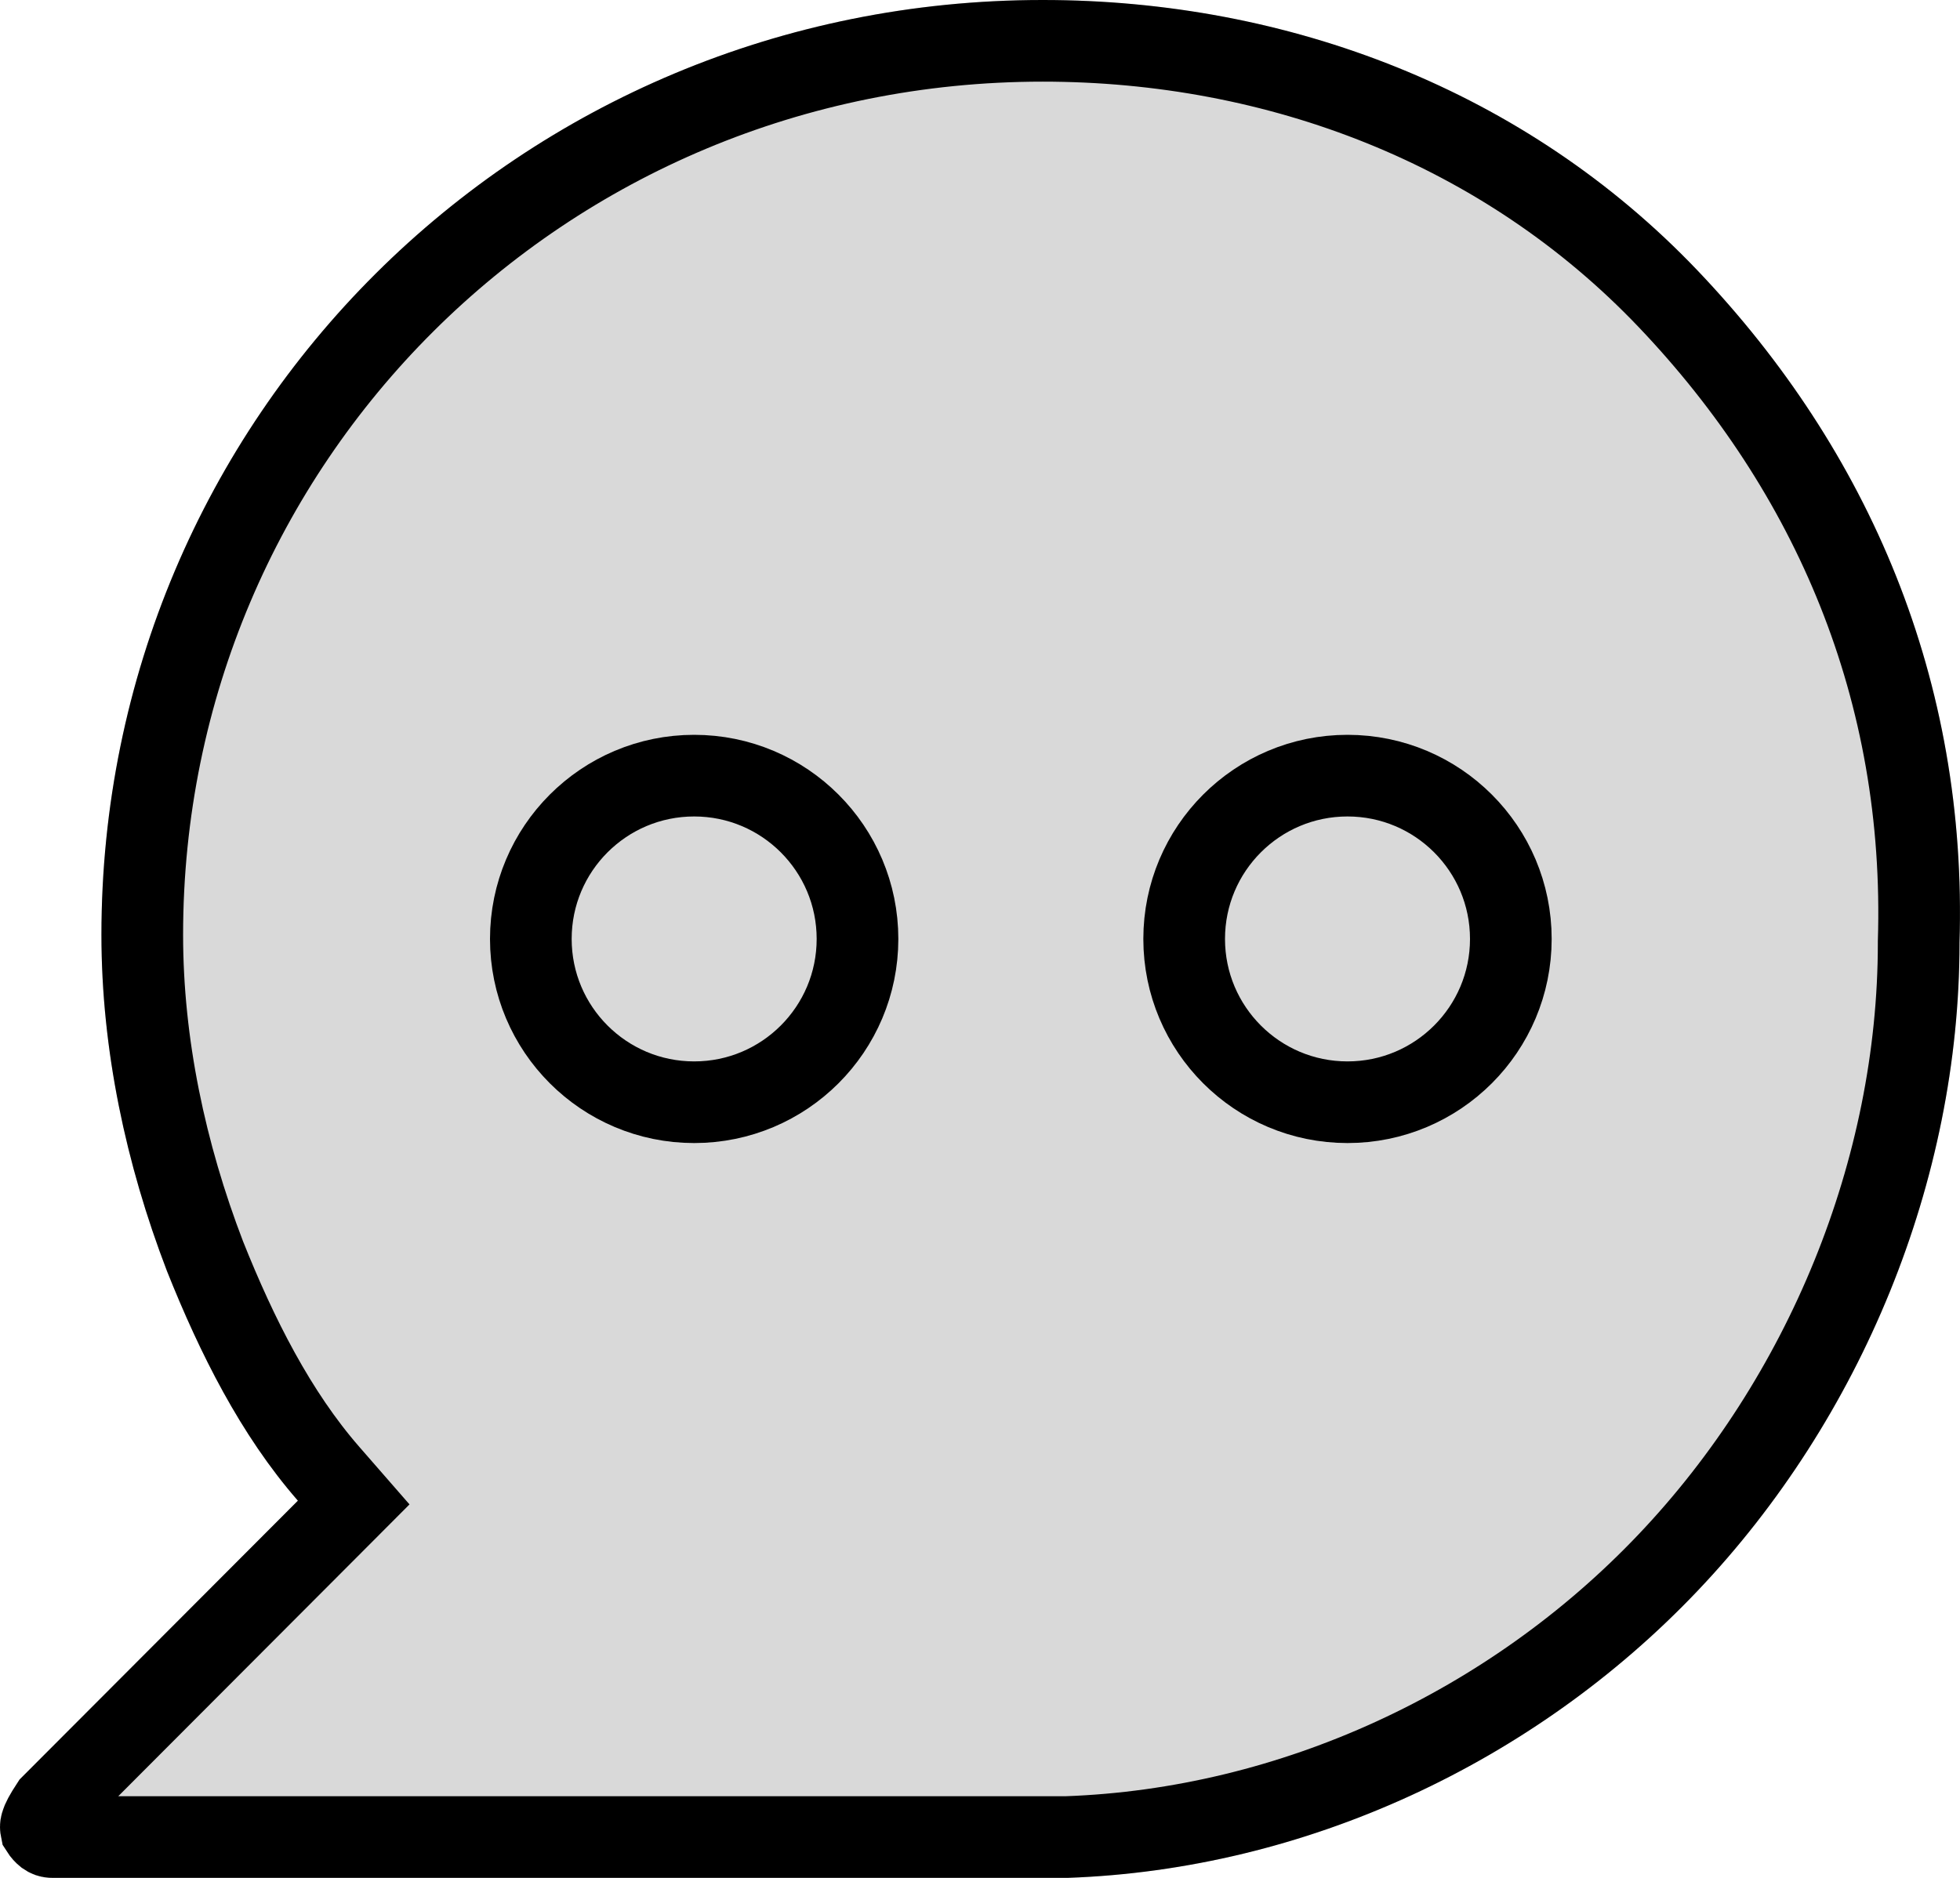
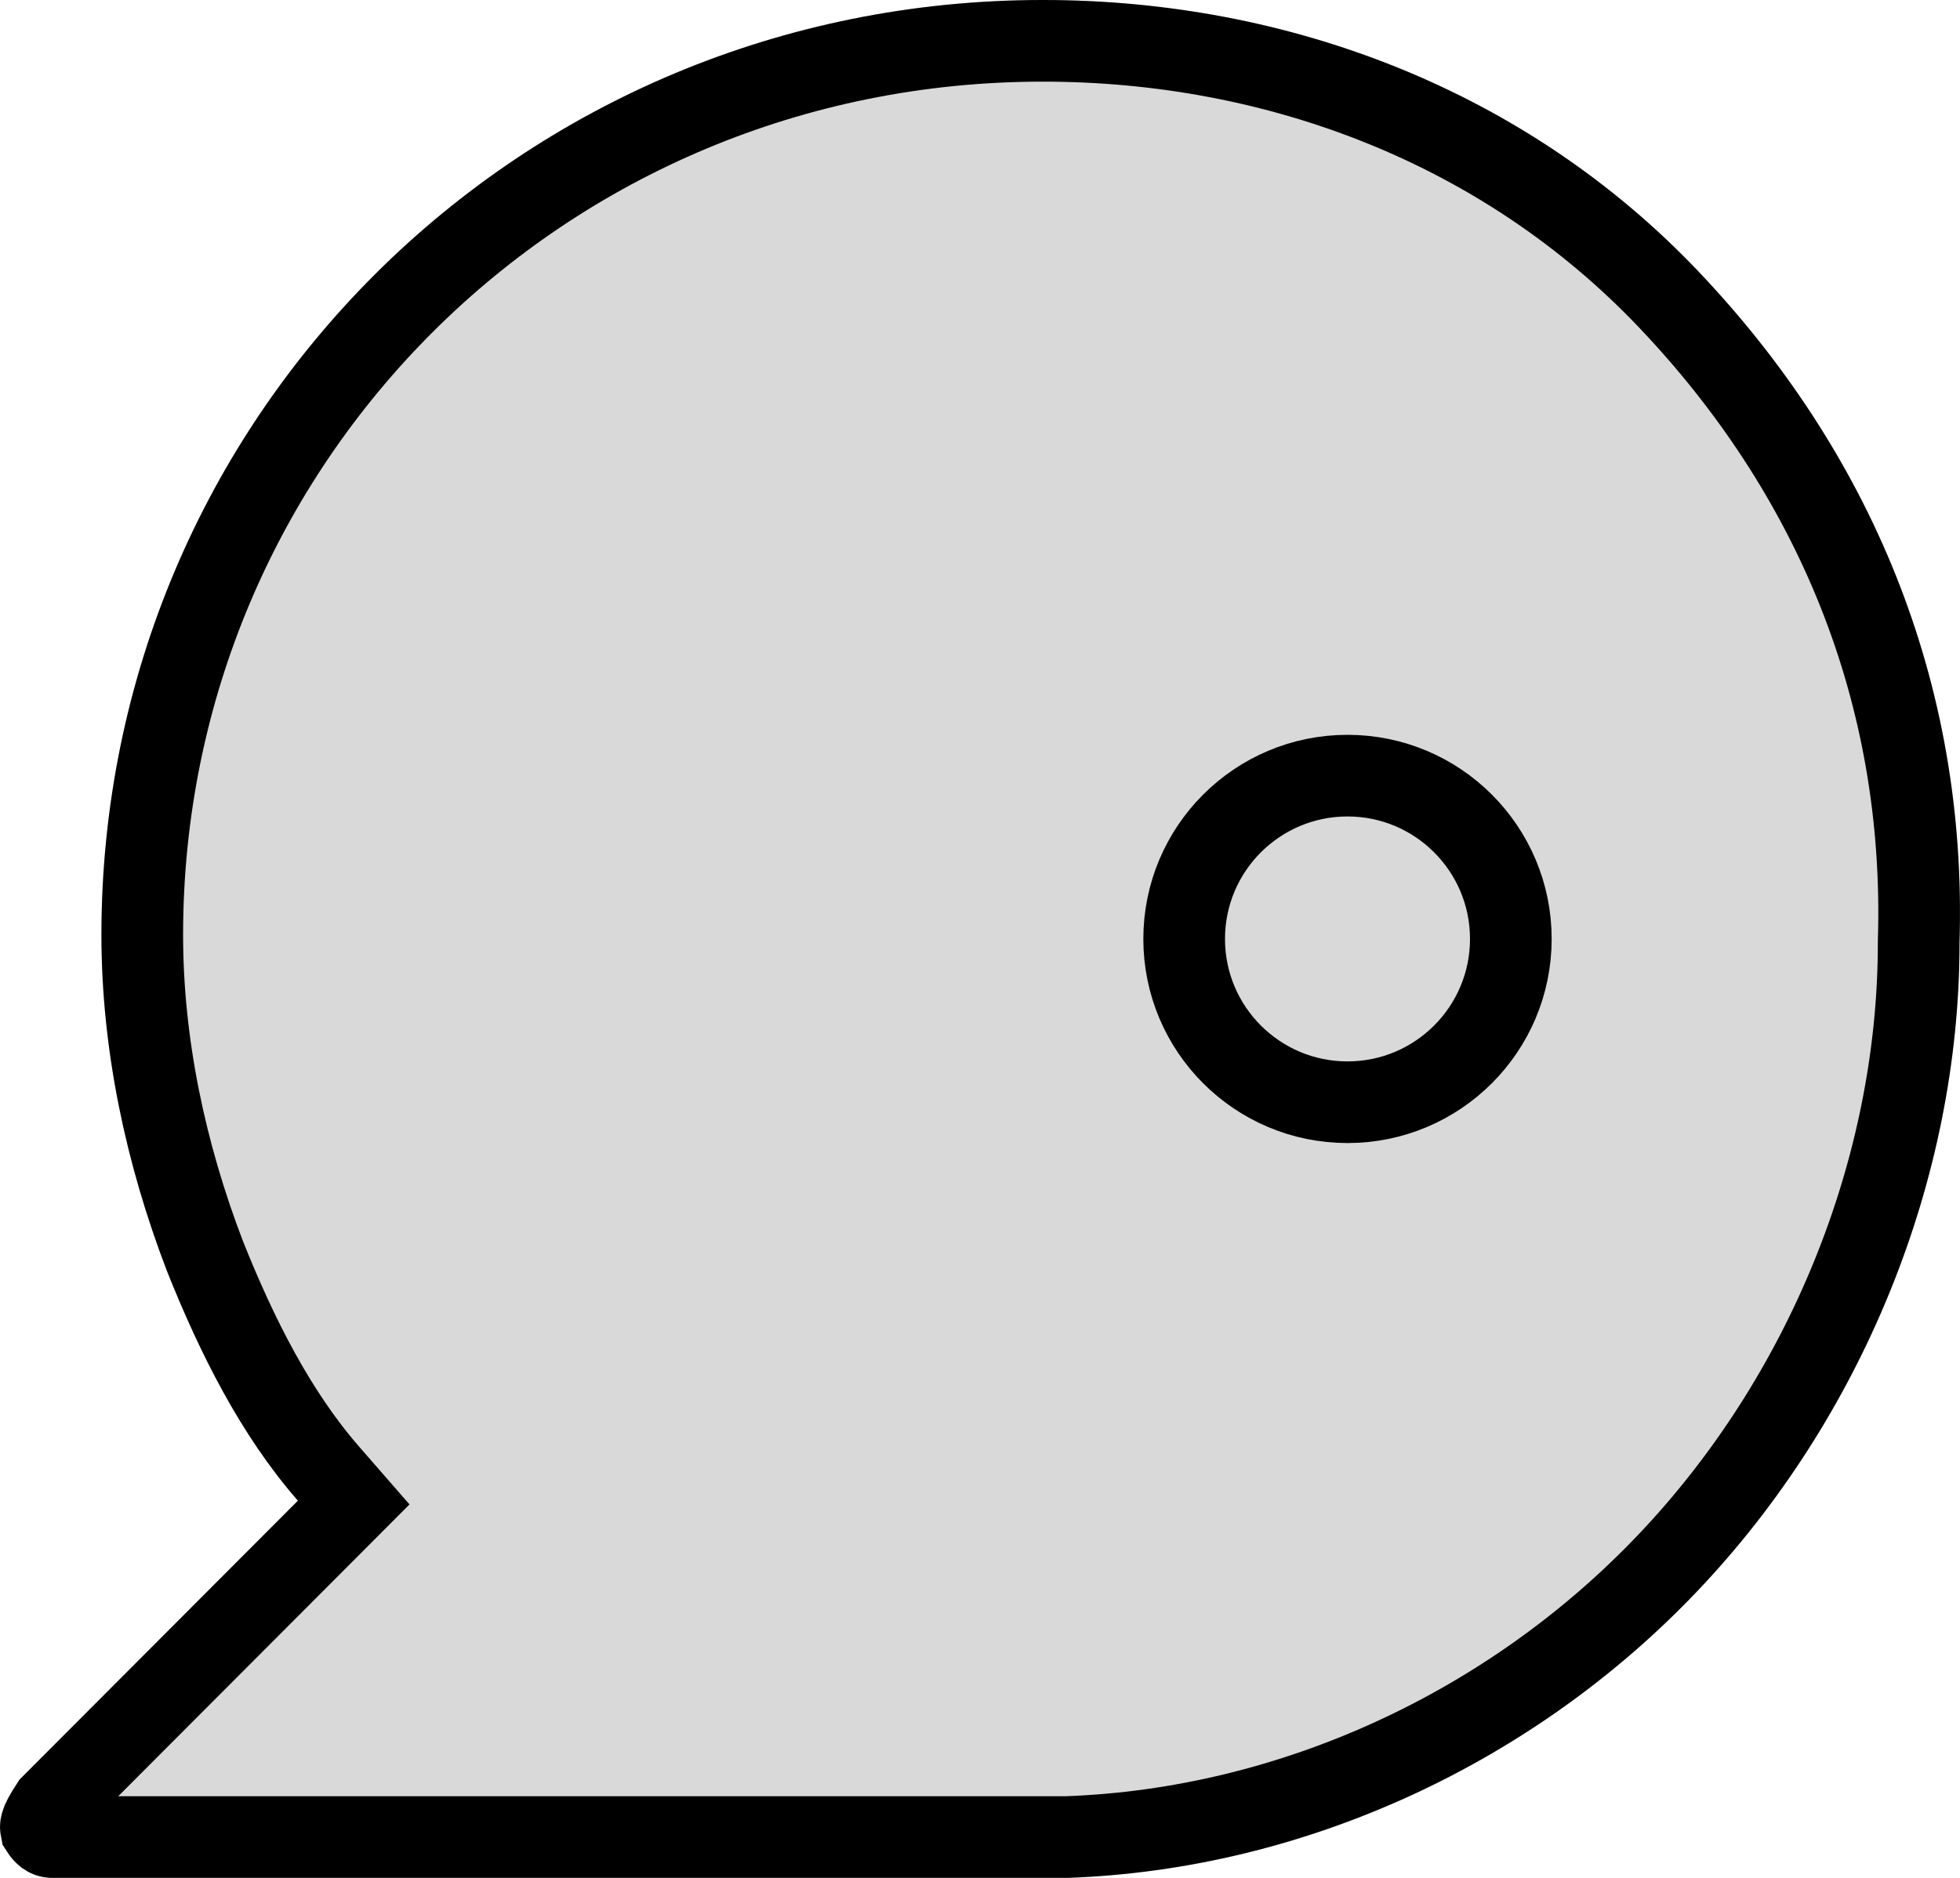
<svg xmlns="http://www.w3.org/2000/svg" viewBox="0 0 24 23" fill="none">
-   <path d="M20.787 3.314C18.682 1.105 15.775 0 12.768 0C6.354 0 1.242 5.122 1.242 11.45C1.242 12.856 1.543 14.262 2.044 15.568C2.445 16.572 2.946 17.576 3.648 18.38L0.24 21.795C0.039 22.096 -0.061 22.297 0.039 22.598C0.14 22.799 0.34 23 0.641 23H12.668H13.069C15.976 22.9 18.782 21.594 20.787 19.485C22.791 17.375 23.994 14.463 23.994 11.55C24.094 8.336 22.892 5.524 20.787 3.314Z" fill="currentColor" fill-opacity="0.15" />
+   <path d="M20.787 3.314C18.682 1.105 15.775 0 12.768 0C6.354 0 1.242 5.122 1.242 11.45C1.242 12.856 1.543 14.262 2.044 15.568C2.445 16.572 2.946 17.576 3.648 18.38C0.039 22.096 -0.061 22.297 0.039 22.598C0.14 22.799 0.34 23 0.641 23H12.668H13.069C15.976 22.9 18.782 21.594 20.787 19.485C22.791 17.375 23.994 14.463 23.994 11.55C24.094 8.336 22.892 5.524 20.787 3.314Z" fill="currentColor" fill-opacity="0.15" />
  <path d="M4.002 18.733L4.331 18.403L4.024 18.051C3.378 17.311 2.902 16.368 2.51 15.385C2.028 14.129 1.742 12.785 1.742 11.45C1.742 5.4 6.628 0.5 12.768 0.5C15.654 0.5 18.424 1.559 20.425 3.659C22.445 5.78 23.59 8.465 23.494 11.535L23.494 11.542V11.55C23.494 14.33 22.344 17.121 20.424 19.14C18.509 21.156 15.828 22.402 13.06 22.5H12.668H0.641C0.609 22.5 0.588 22.491 0.565 22.475C0.545 22.459 0.523 22.436 0.504 22.406C0.501 22.391 0.5 22.382 0.5 22.376C0.5 22.367 0.501 22.357 0.506 22.34C0.518 22.297 0.549 22.236 0.63 22.112L4.002 18.733Z" stroke="currentColor" />
  <circle cx="16.5" cy="11.5" r="2" stroke="currentColor" />
-   <circle cx="8.5" cy="11.5" r="2" stroke="currentColor" />
</svg>